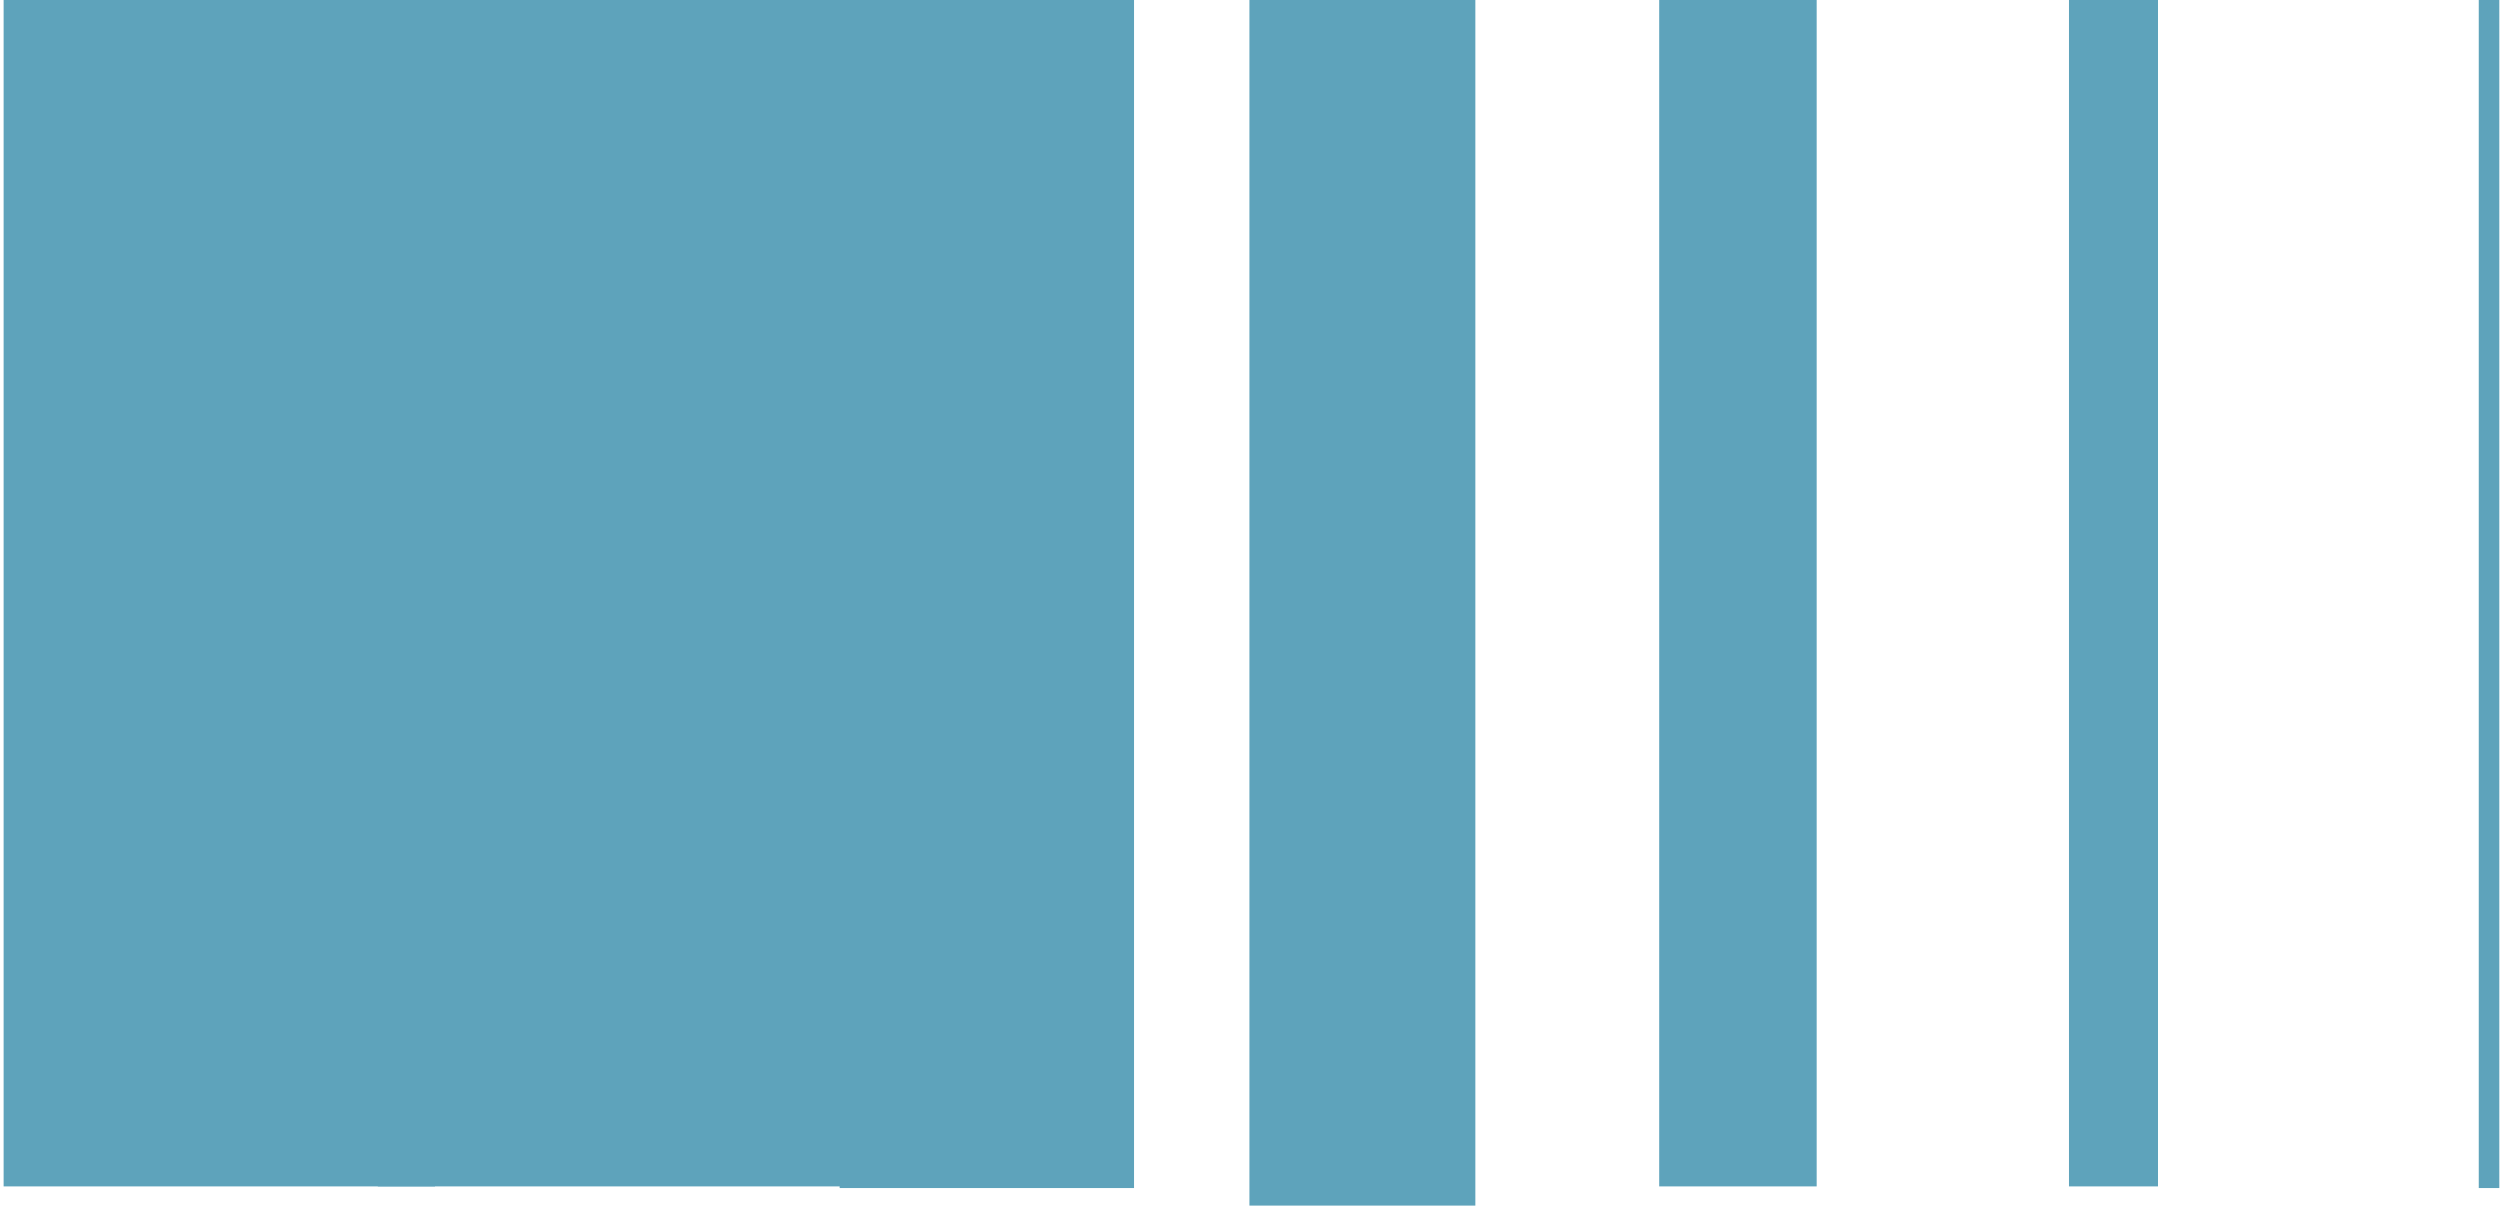
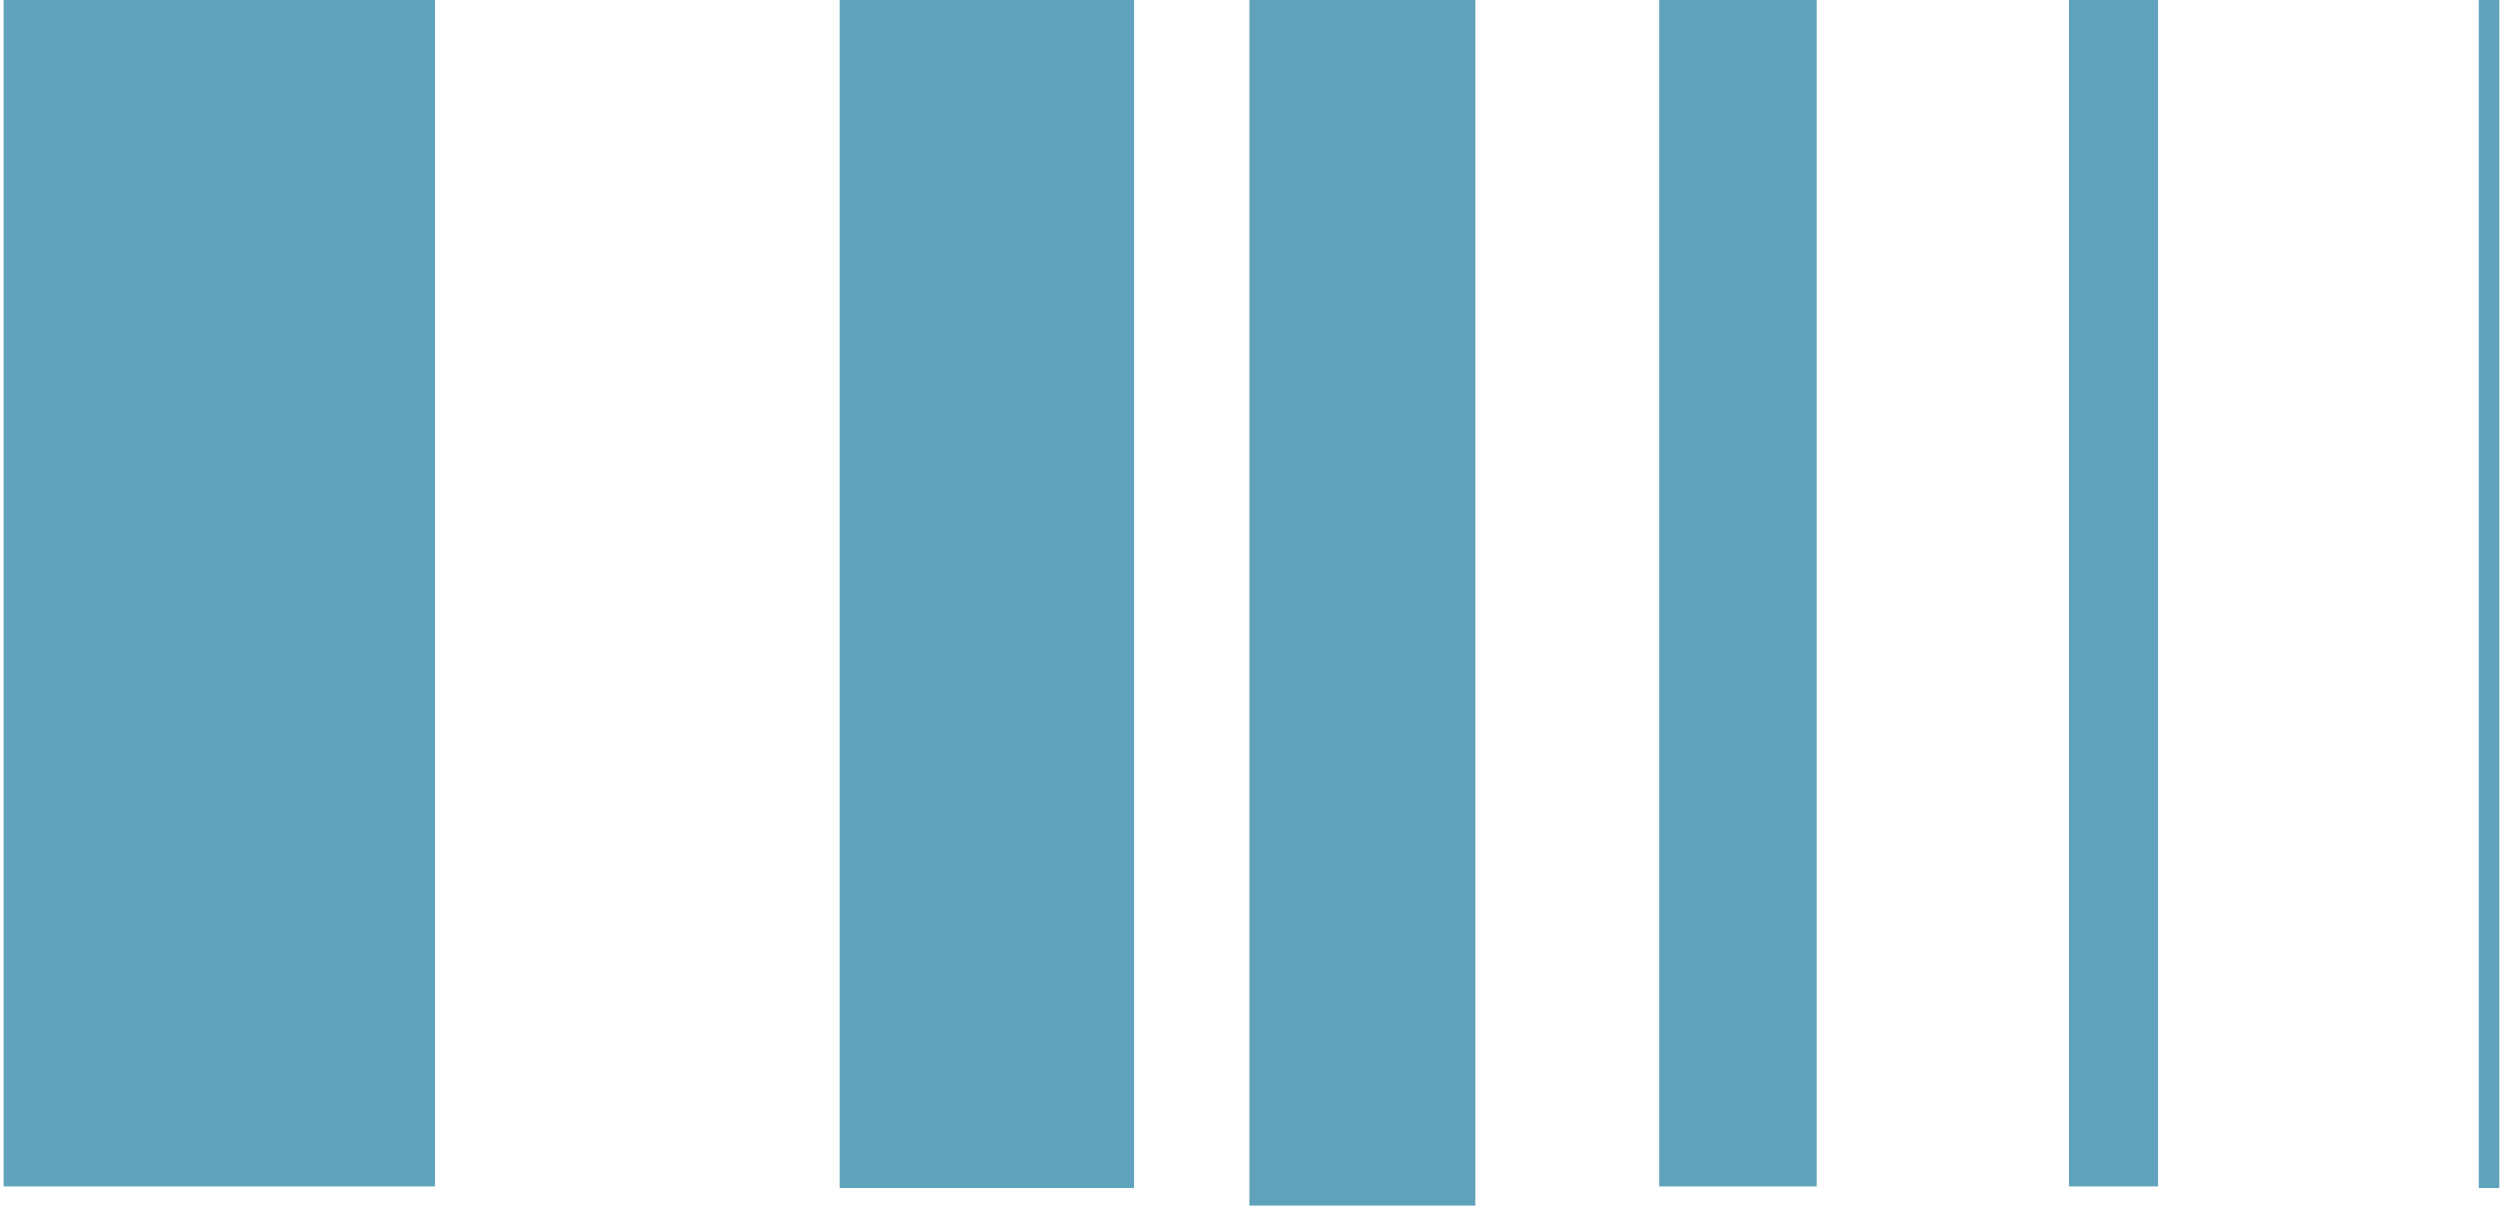
<svg xmlns="http://www.w3.org/2000/svg" width="456px" height="220px" viewBox="0 0 456 220" version="1.1">
  <title>graph-hrz-strok-green-2</title>
  <g id="Page-1" stroke="none" stroke-width="1" fill="none" fill-rule="evenodd">
    <g id="graph-hrz-strok-green-2" transform="translate(39.5, 0)" stroke="#5EA3BB">
      <line x1="0.5" y1="0" x2="0.5" y2="216.4" id="Path" stroke-width="78.677" />
-       <line x1="72" y1="0" x2="72" y2="216.4" id="Path" stroke-width="85.18" />
      <line x1="140.5" y1="0" x2="140.5" y2="216.7" id="Path" stroke-width="53.696" />
      <line x1="209" y1="0" x2="209" y2="219.9" id="Path" stroke-width="41.209" />
      <line x1="277.5" y1="0" x2="277.5" y2="216.4" id="Path" stroke-width="28.723" />
      <line x1="346" y1="0" x2="346" y2="216.4" id="Path" stroke-width="16.236" />
      <line x1="414.5" y1="0" x2="414.5" y2="216.7" id="Path" stroke-width="3.749" />
    </g>
  </g>
</svg>